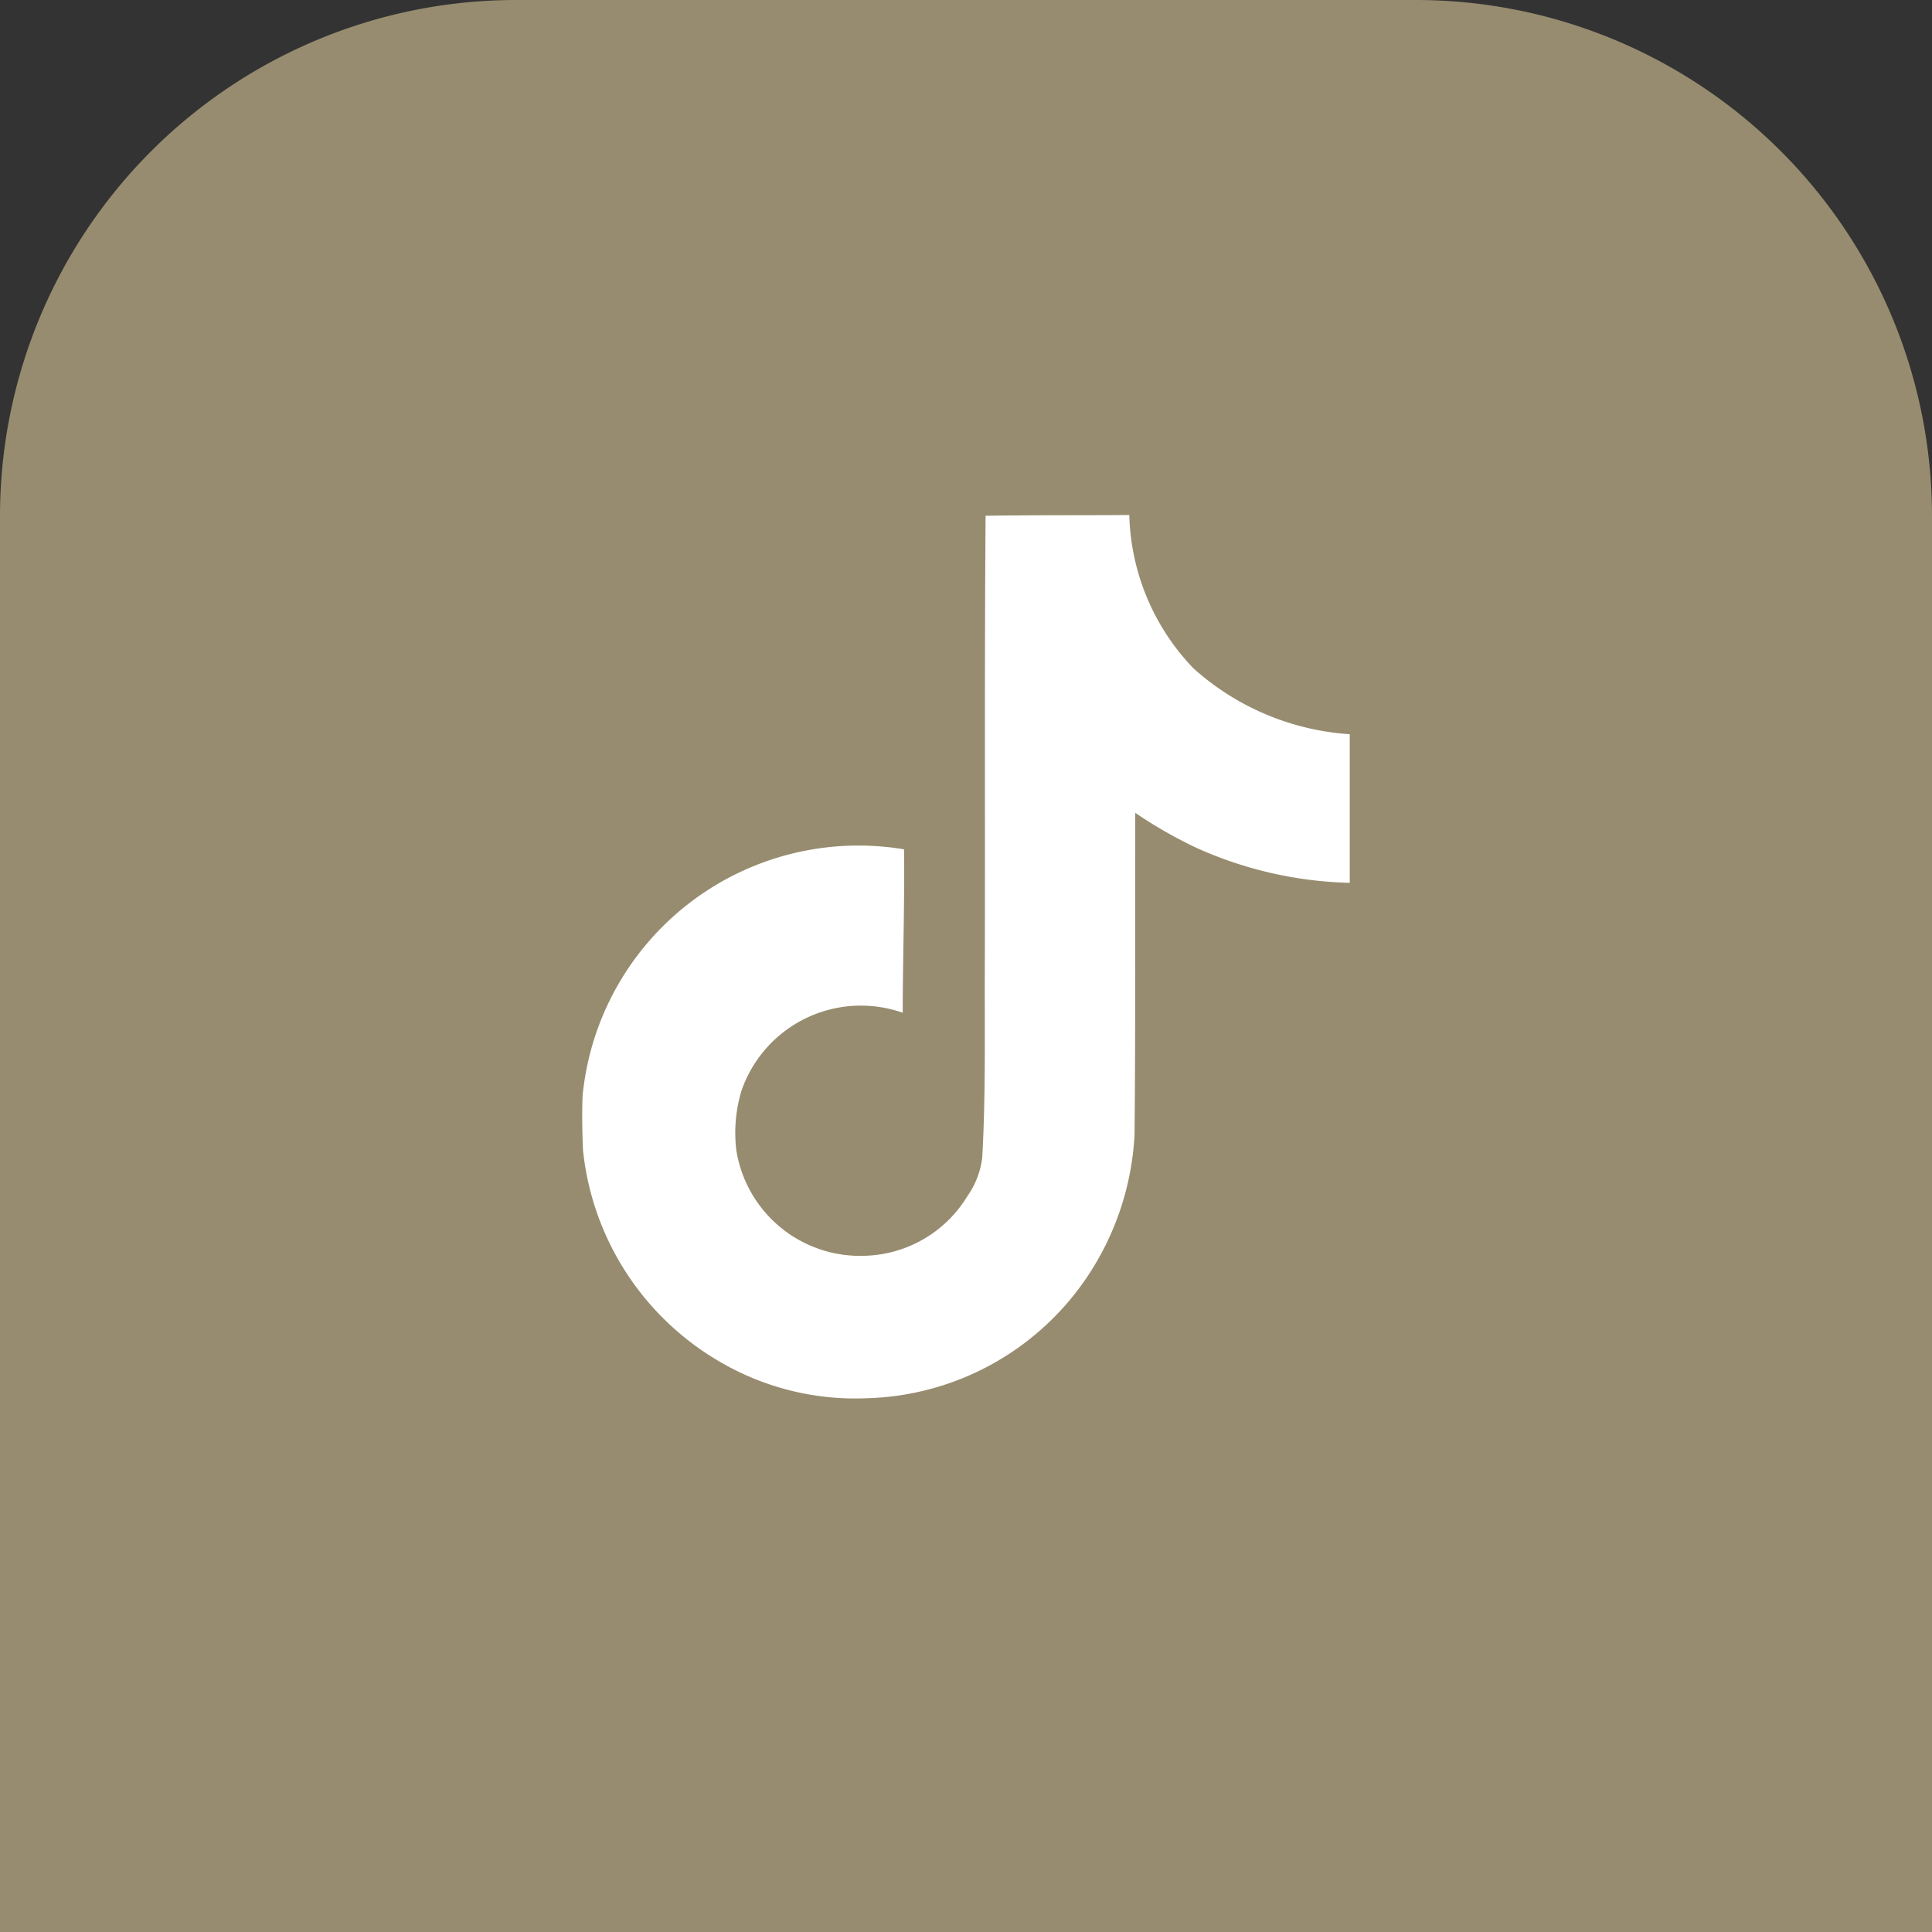
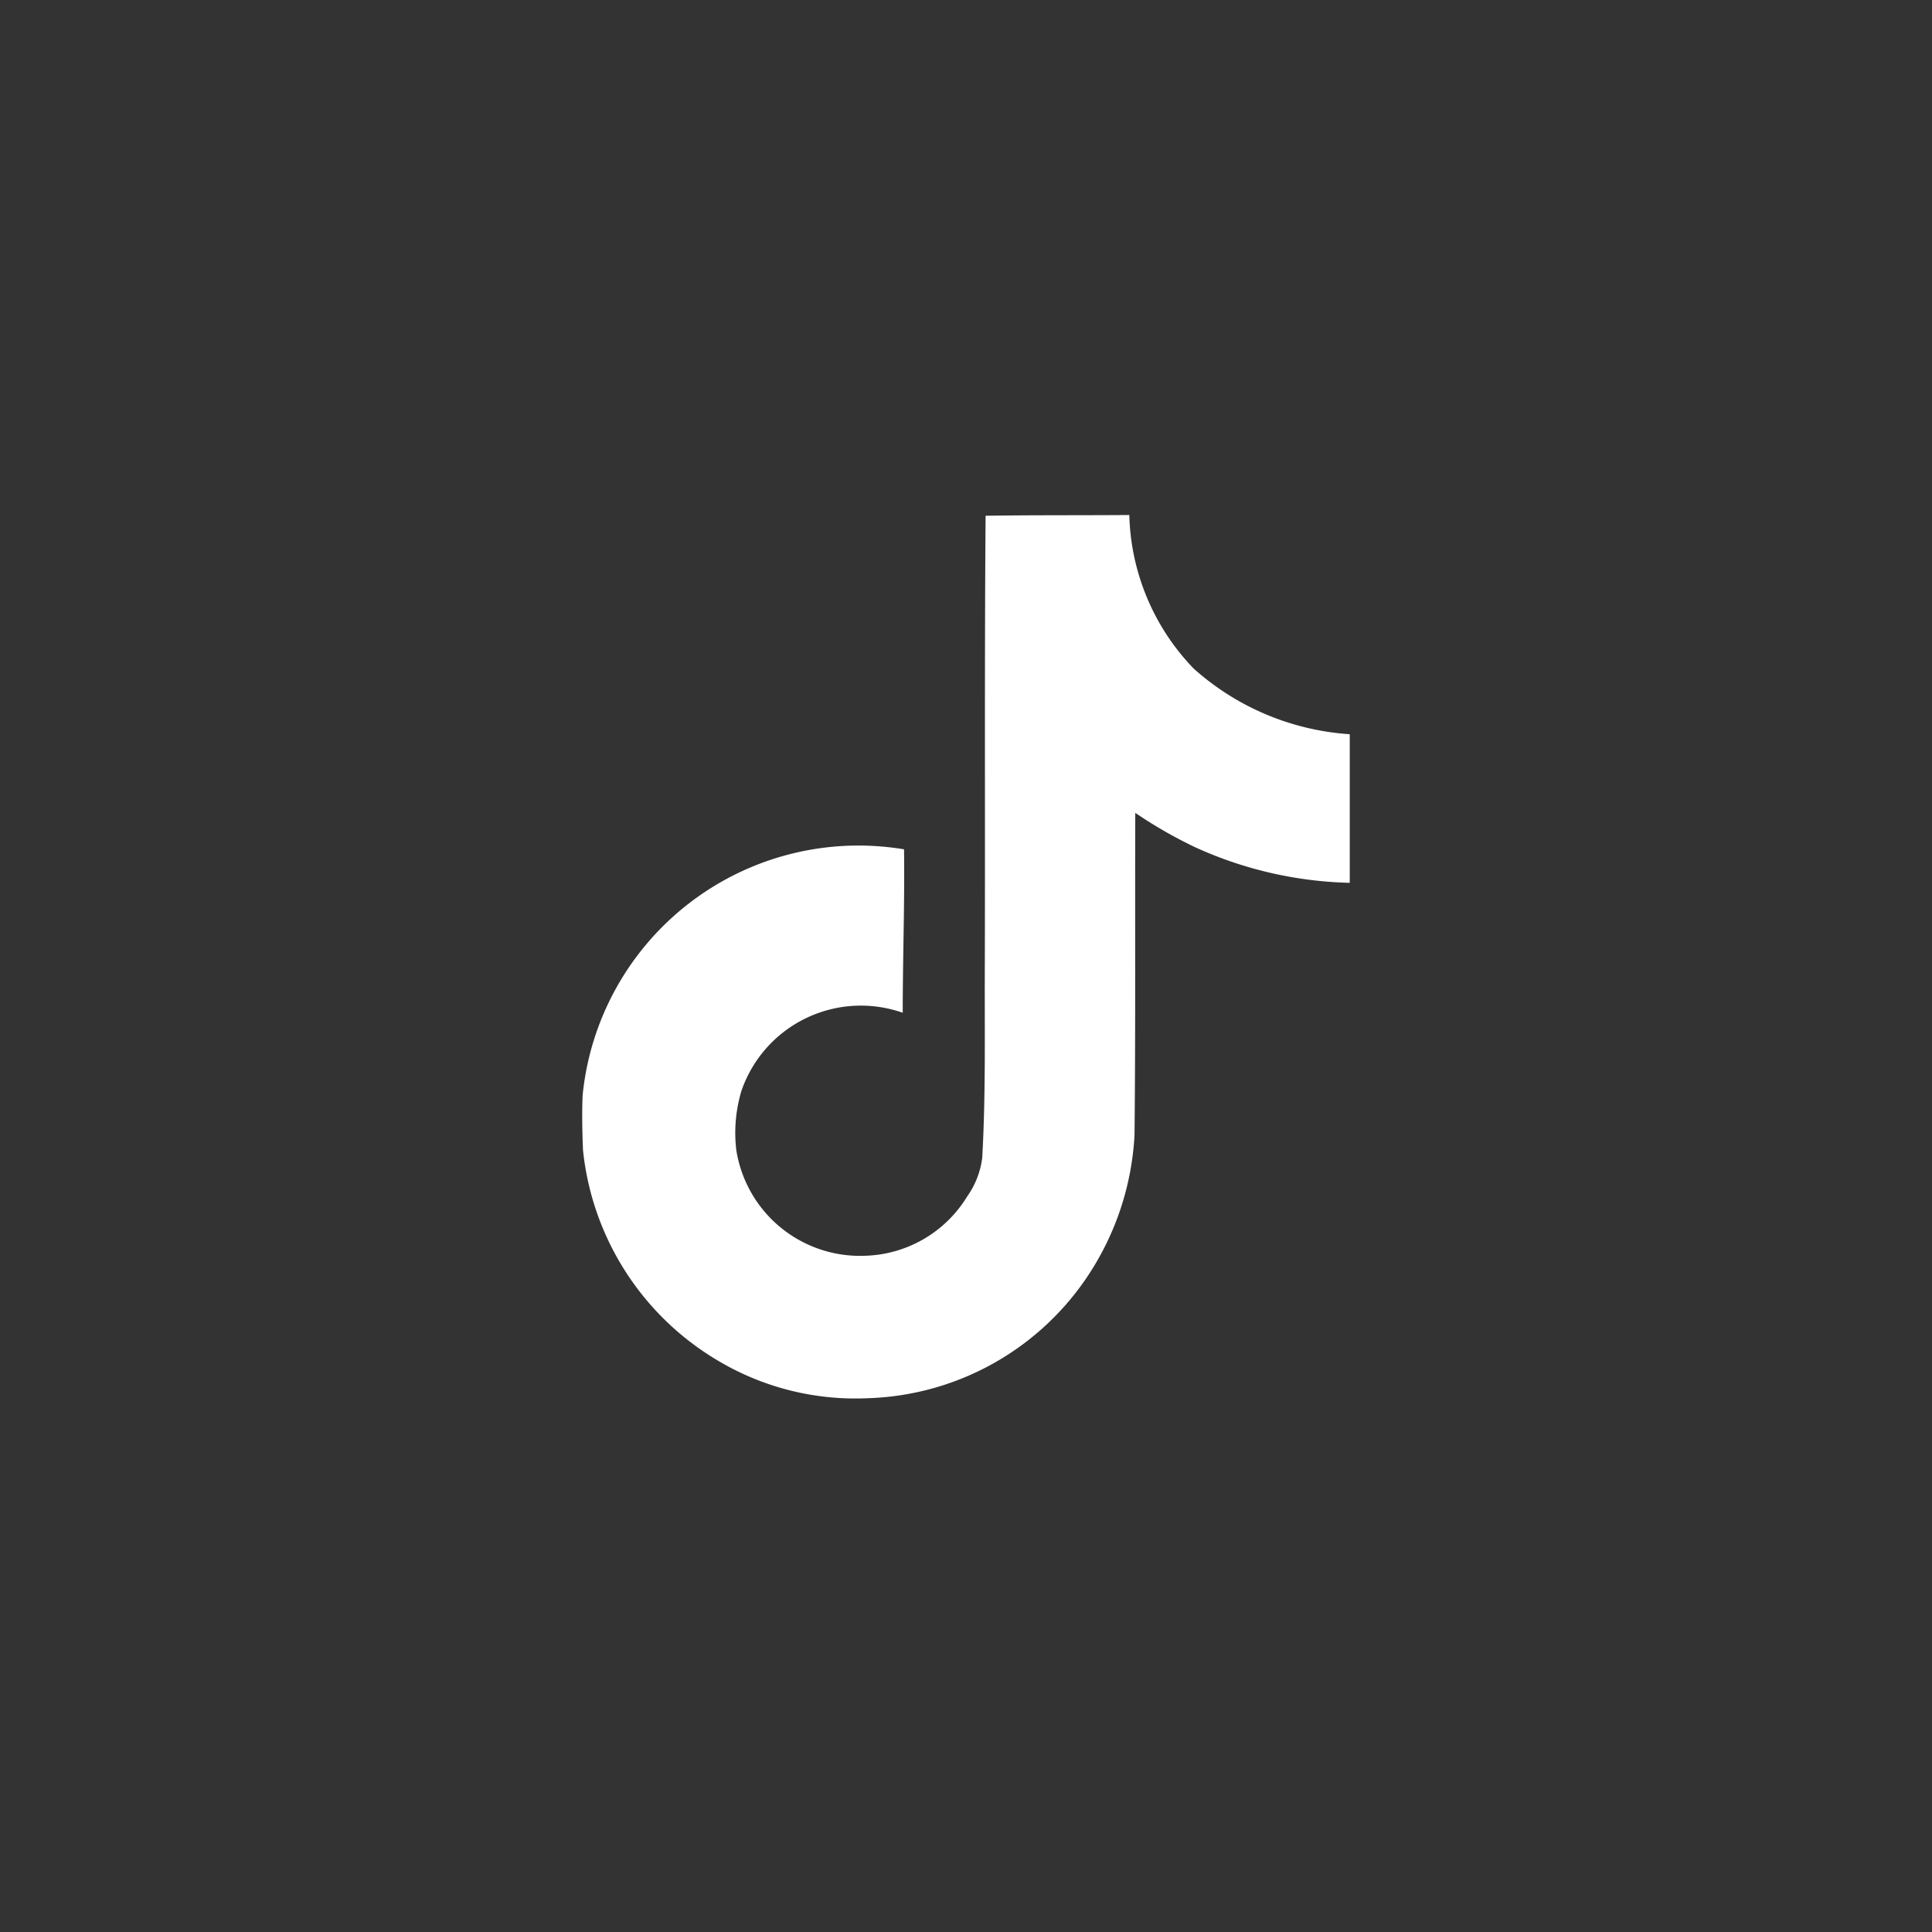
<svg xmlns="http://www.w3.org/2000/svg" width="41.175" height="41.175" viewBox="0 0 41.175 41.175">
  <rect x="0" y="0" width="41.175" height="41.175" fill="#333333" stroke="none" />
  <g id="tik_tok_footer" data-name="tik tok footer" transform="translate(-947.457 -12131.403)">
-     <path id="Rectangle_1053" data-name="Rectangle 1053" d="M11,0H30.175a11,11,0,0,1,11,11V41.175a0,0,0,0,1,0,0H0a0,0,0,0,1,0,0V11A11,11,0,0,1,11,0Z" transform="translate(947.457 12131.403)" fill="#978c6f" />
    <path id="Icon_simple-tiktok" data-name="Icon simple-tiktok" d="M10.961.016C11.989,0,13.009.008,14.029,0A4.887,4.887,0,0,0,15.4,3.272a5.533,5.533,0,0,0,3.327,1.4V7.839a8.4,8.4,0,0,1-3.3-.761,9.694,9.694,0,0,1-1.271-.73c-.008,2.291.008,4.582-.016,6.866A5.993,5.993,0,0,1,13.088,16.3,5.846,5.846,0,0,1,8.45,18.823a5.721,5.721,0,0,1-3.2-.808,5.917,5.917,0,0,1-2.864-4.48c-.016-.392-.024-.785-.008-1.169a5.907,5.907,0,0,1,6.85-5.241C9.243,8.286,9.2,9.447,9.2,10.608a2.692,2.692,0,0,0-3.437,1.663,3.113,3.113,0,0,0-.11,1.263A2.67,2.67,0,0,0,8.4,15.787a2.636,2.636,0,0,0,2.173-1.263,1.81,1.81,0,0,0,.322-.832c.078-1.4.047-2.8.055-4.206.008-3.162-.008-6.316.016-9.471Z" transform="translate(957.496 12142.379)" fill="#fff" />
  </g>
</svg>